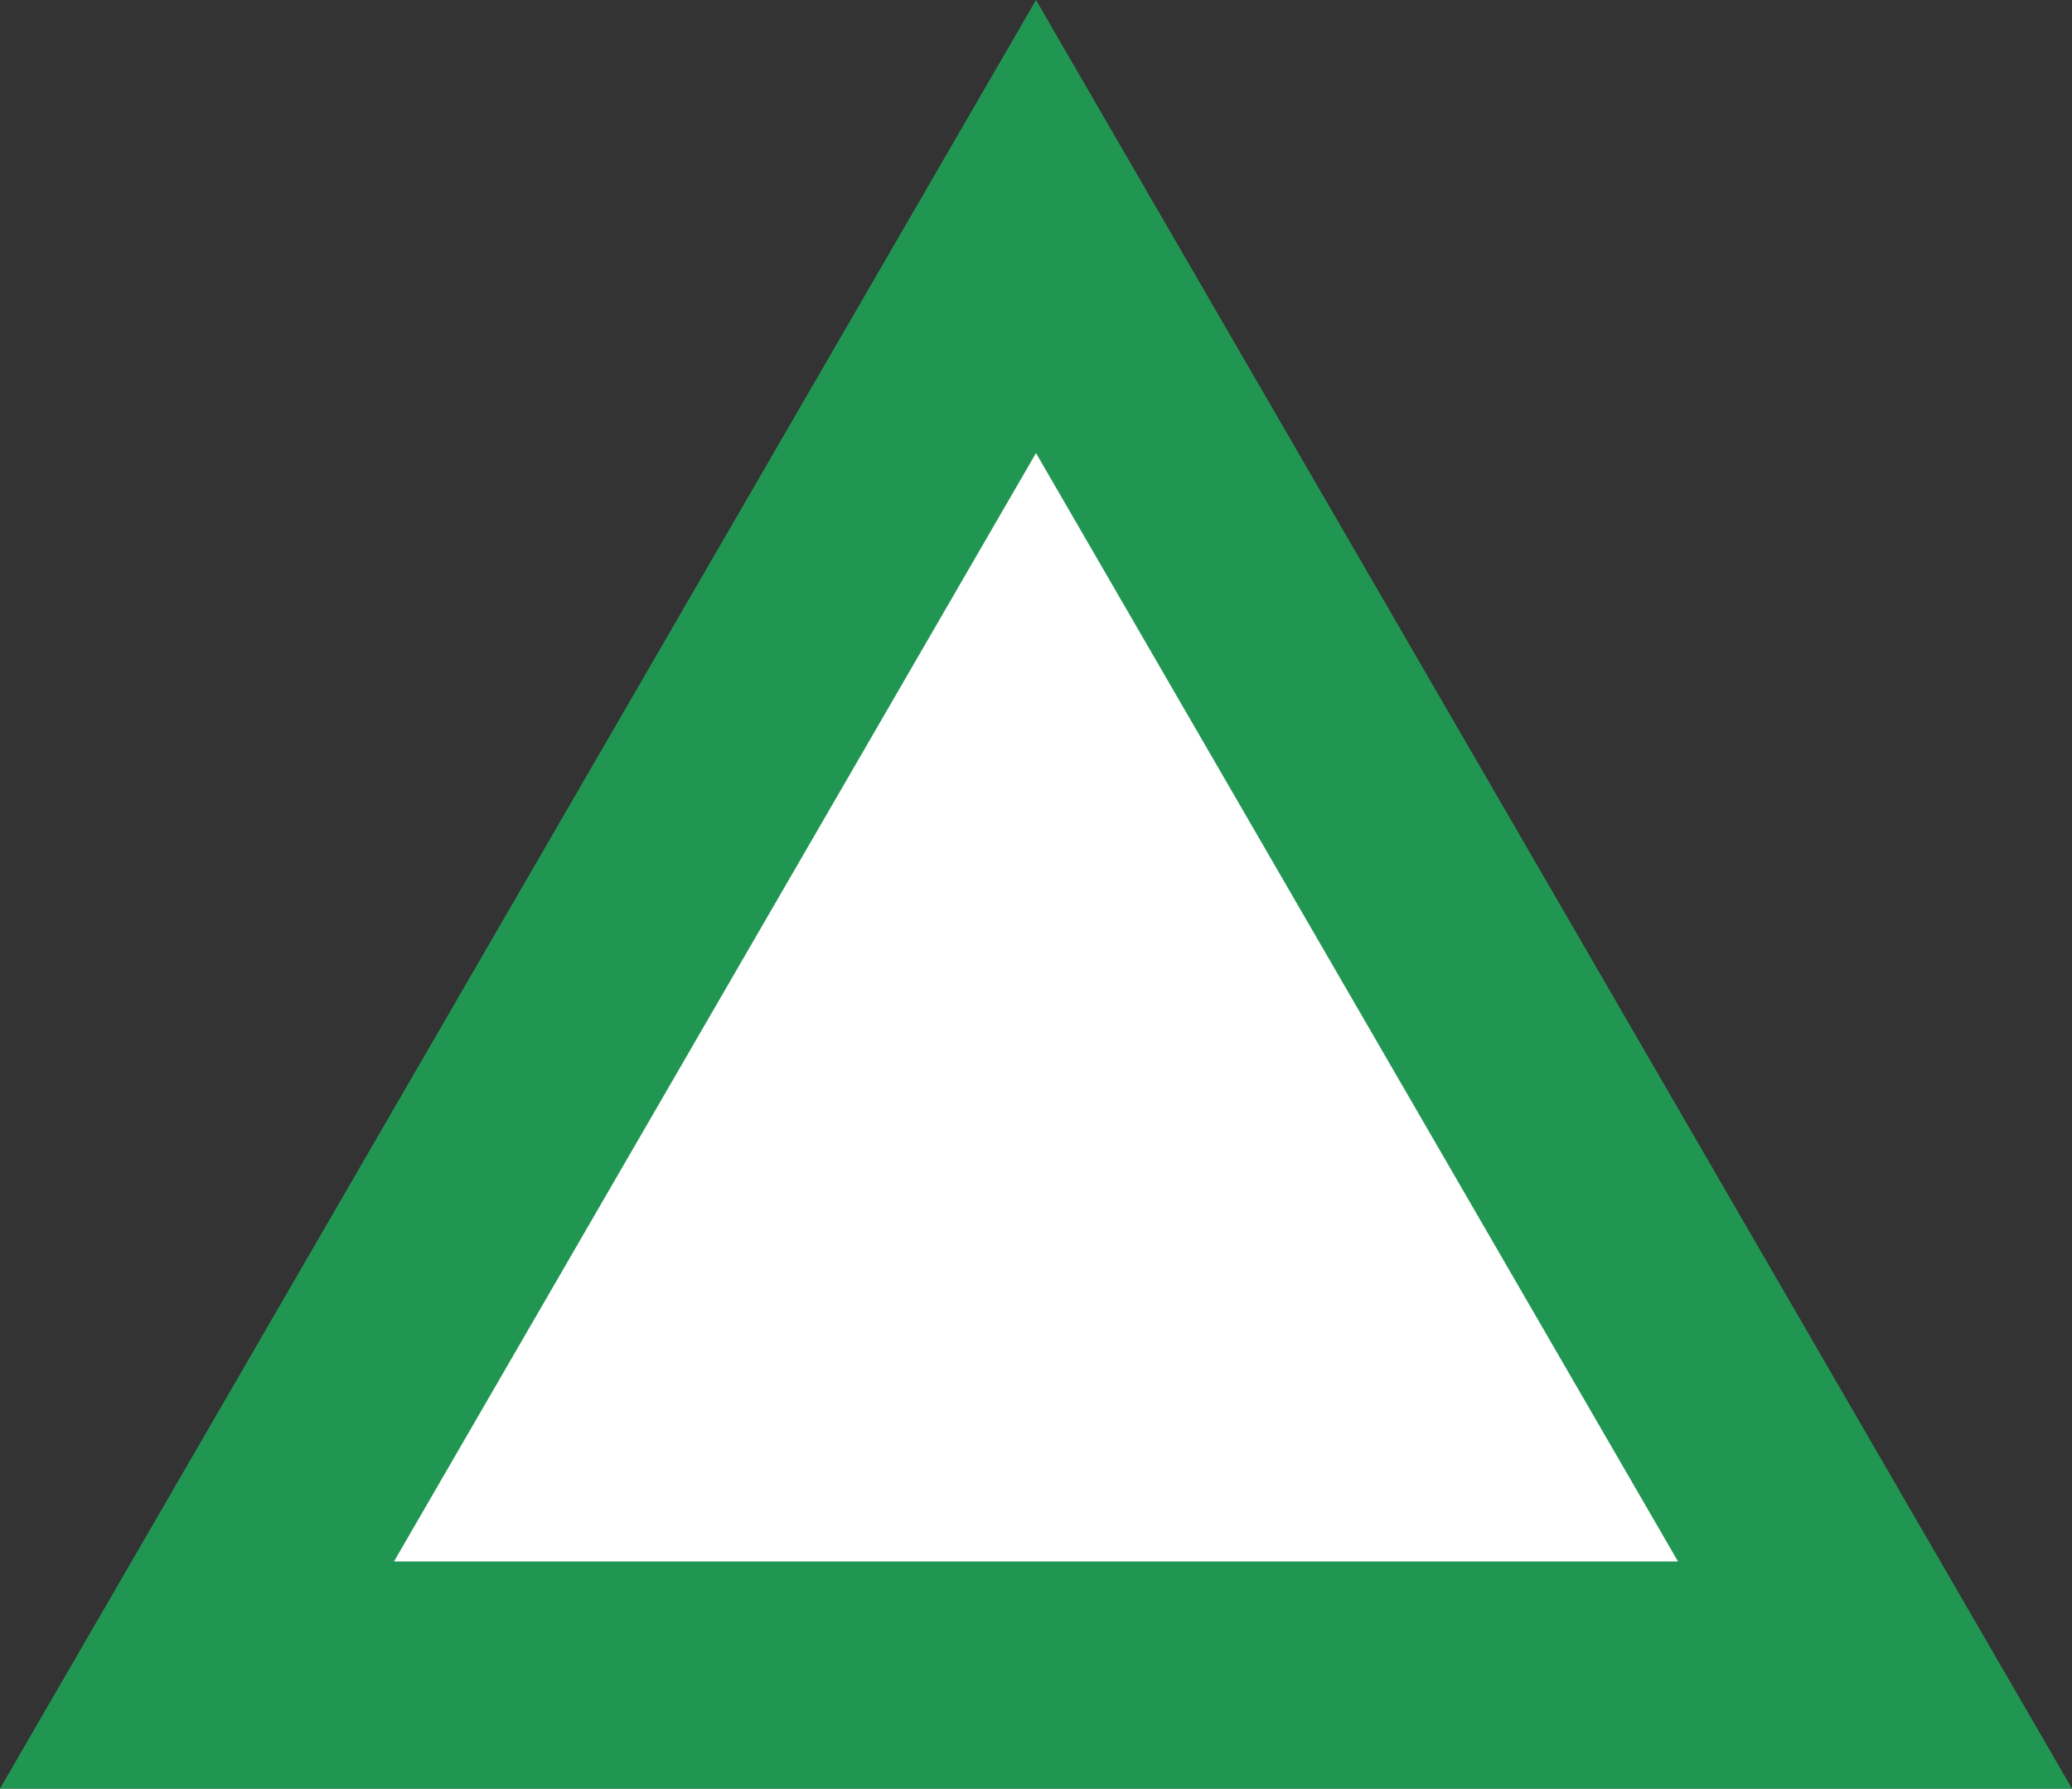
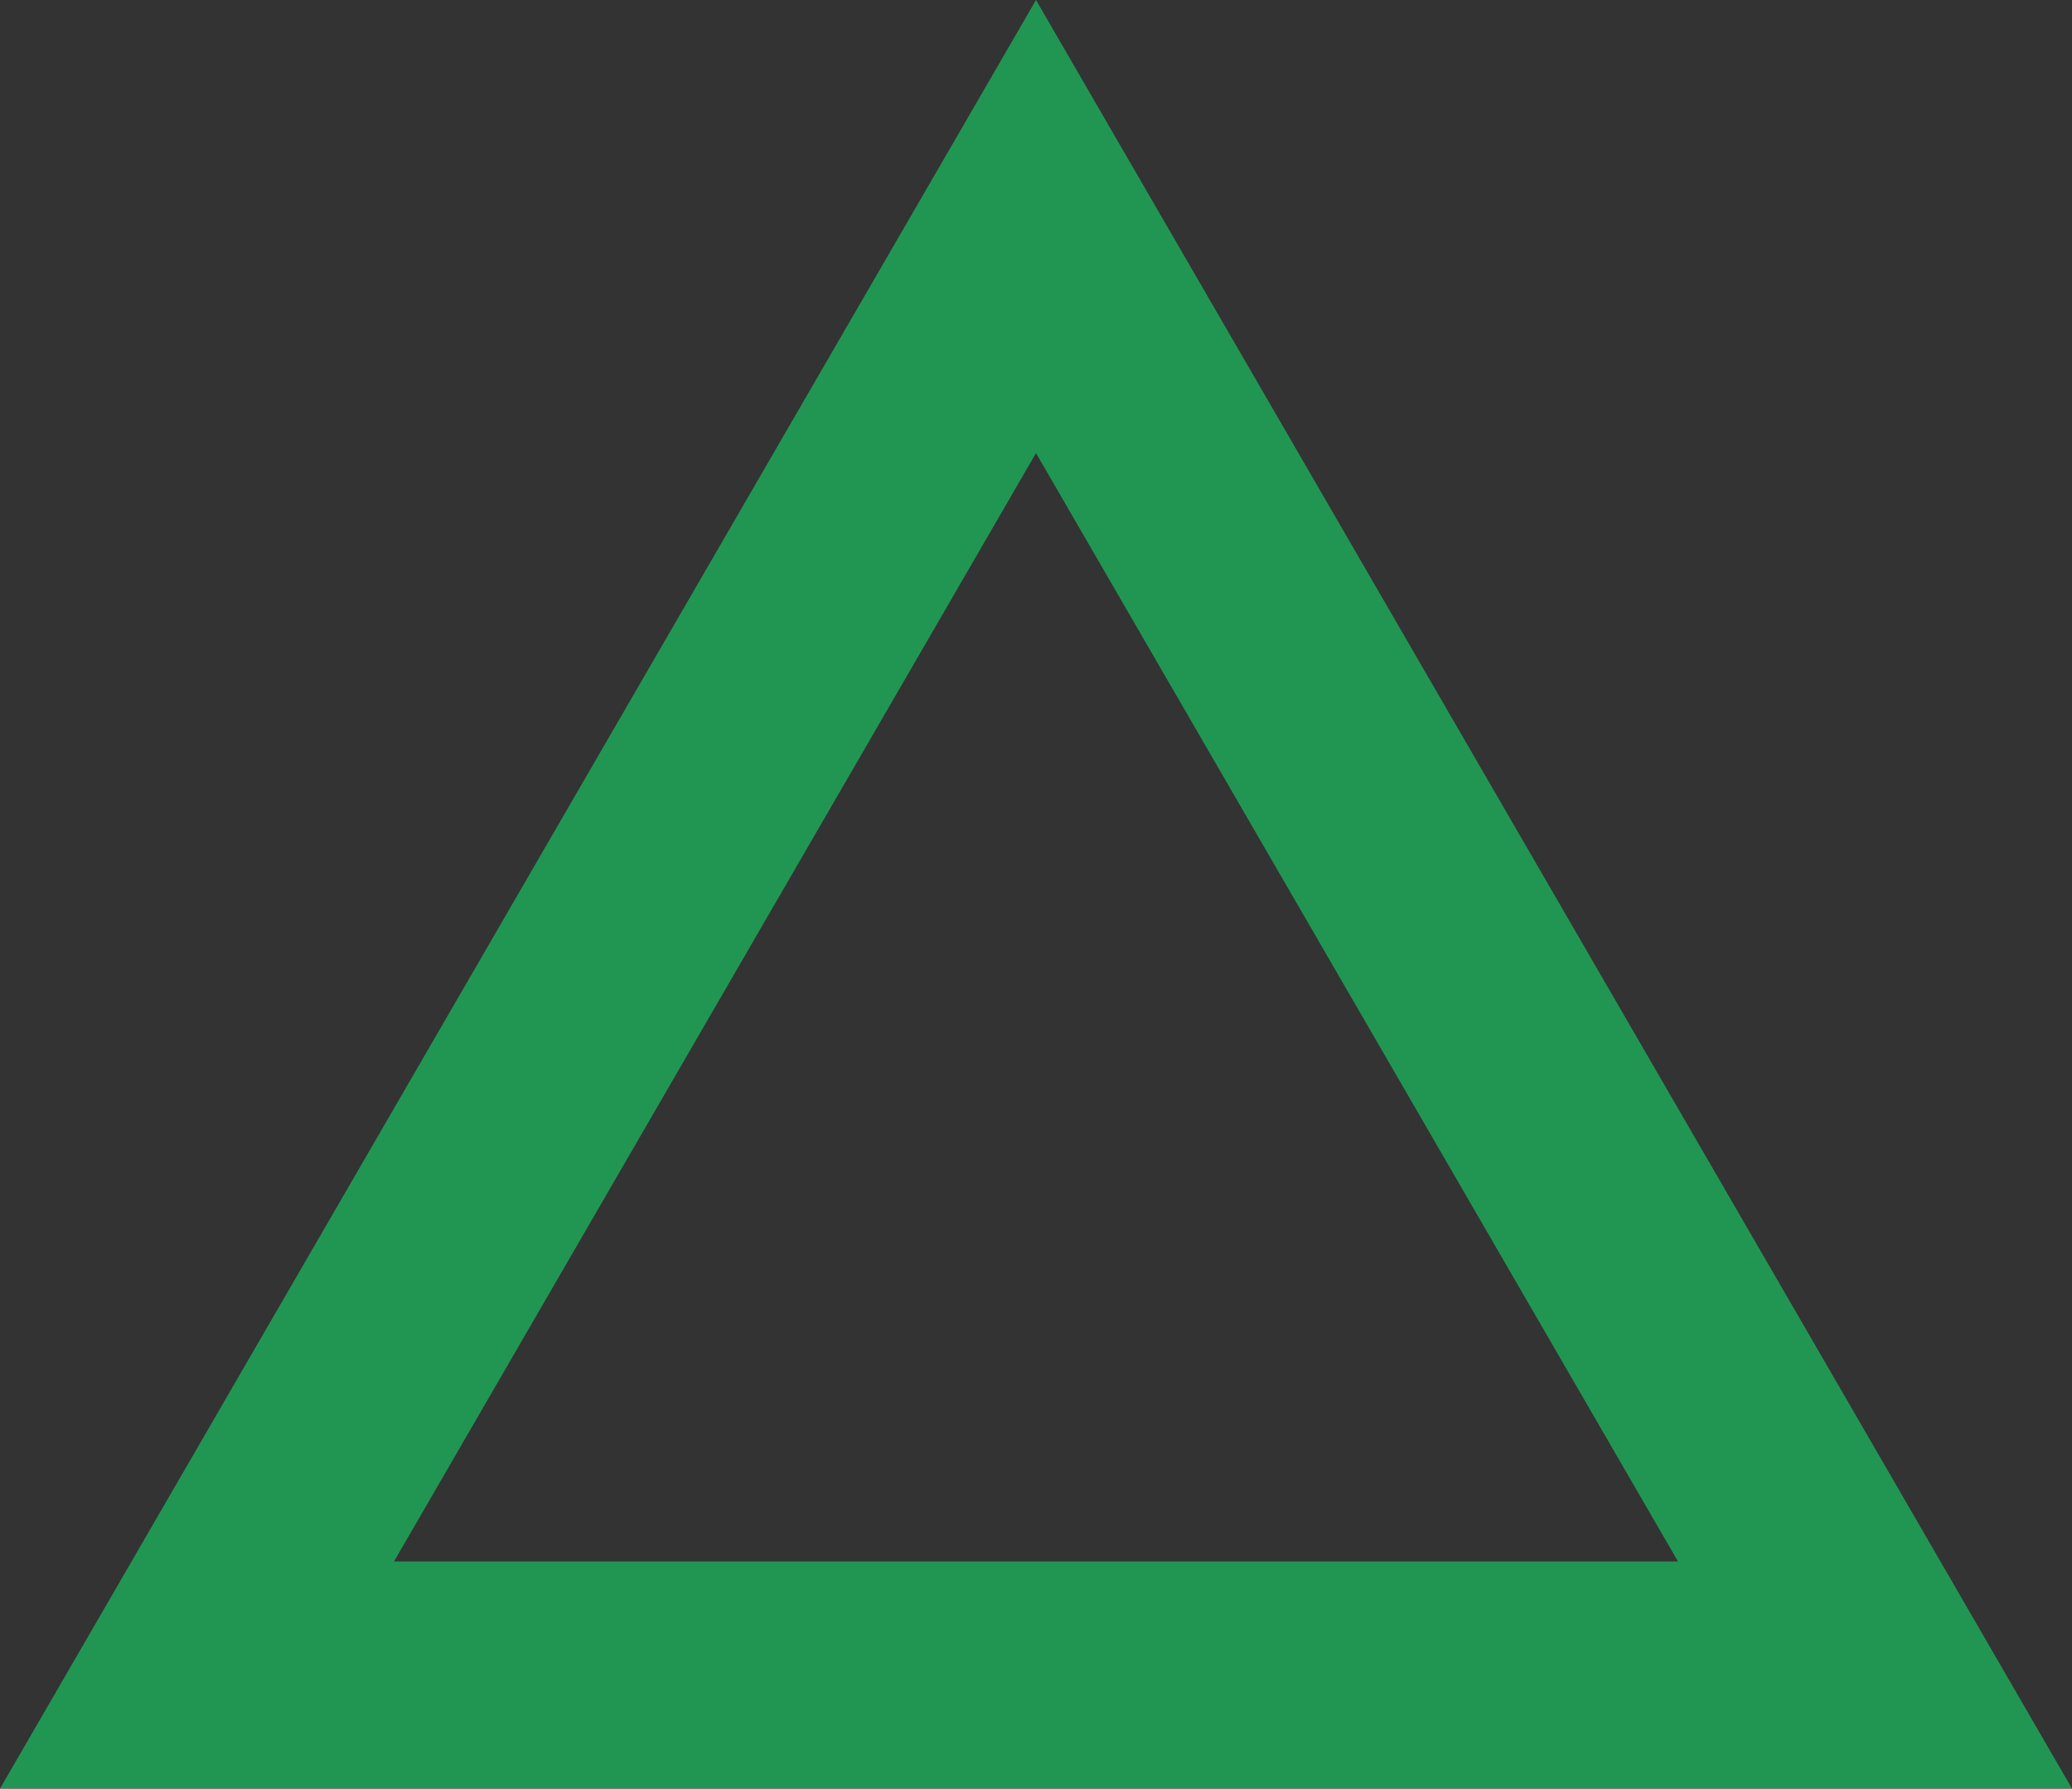
<svg xmlns="http://www.w3.org/2000/svg" width="73" height="63" viewBox="0 0 73 63">
  <rect x="0" y="0" width="73" height="63" fill="#333333" stroke="none" />
  <g id="多角形_2" data-name="多角形 2" fill="#fff">
-     <path d="M 66.06 59 L 6.94 59 L 36.5 7.979 L 66.06 59 Z" stroke="none" />
    <path d="M 36.5 15.958 L 13.881 55 L 59.119 55 L 36.5 15.958 M 36.5 0 L 73 63 L 0 63 L 36.5 0 Z" stroke="none" fill="#219653" />
  </g>
</svg>